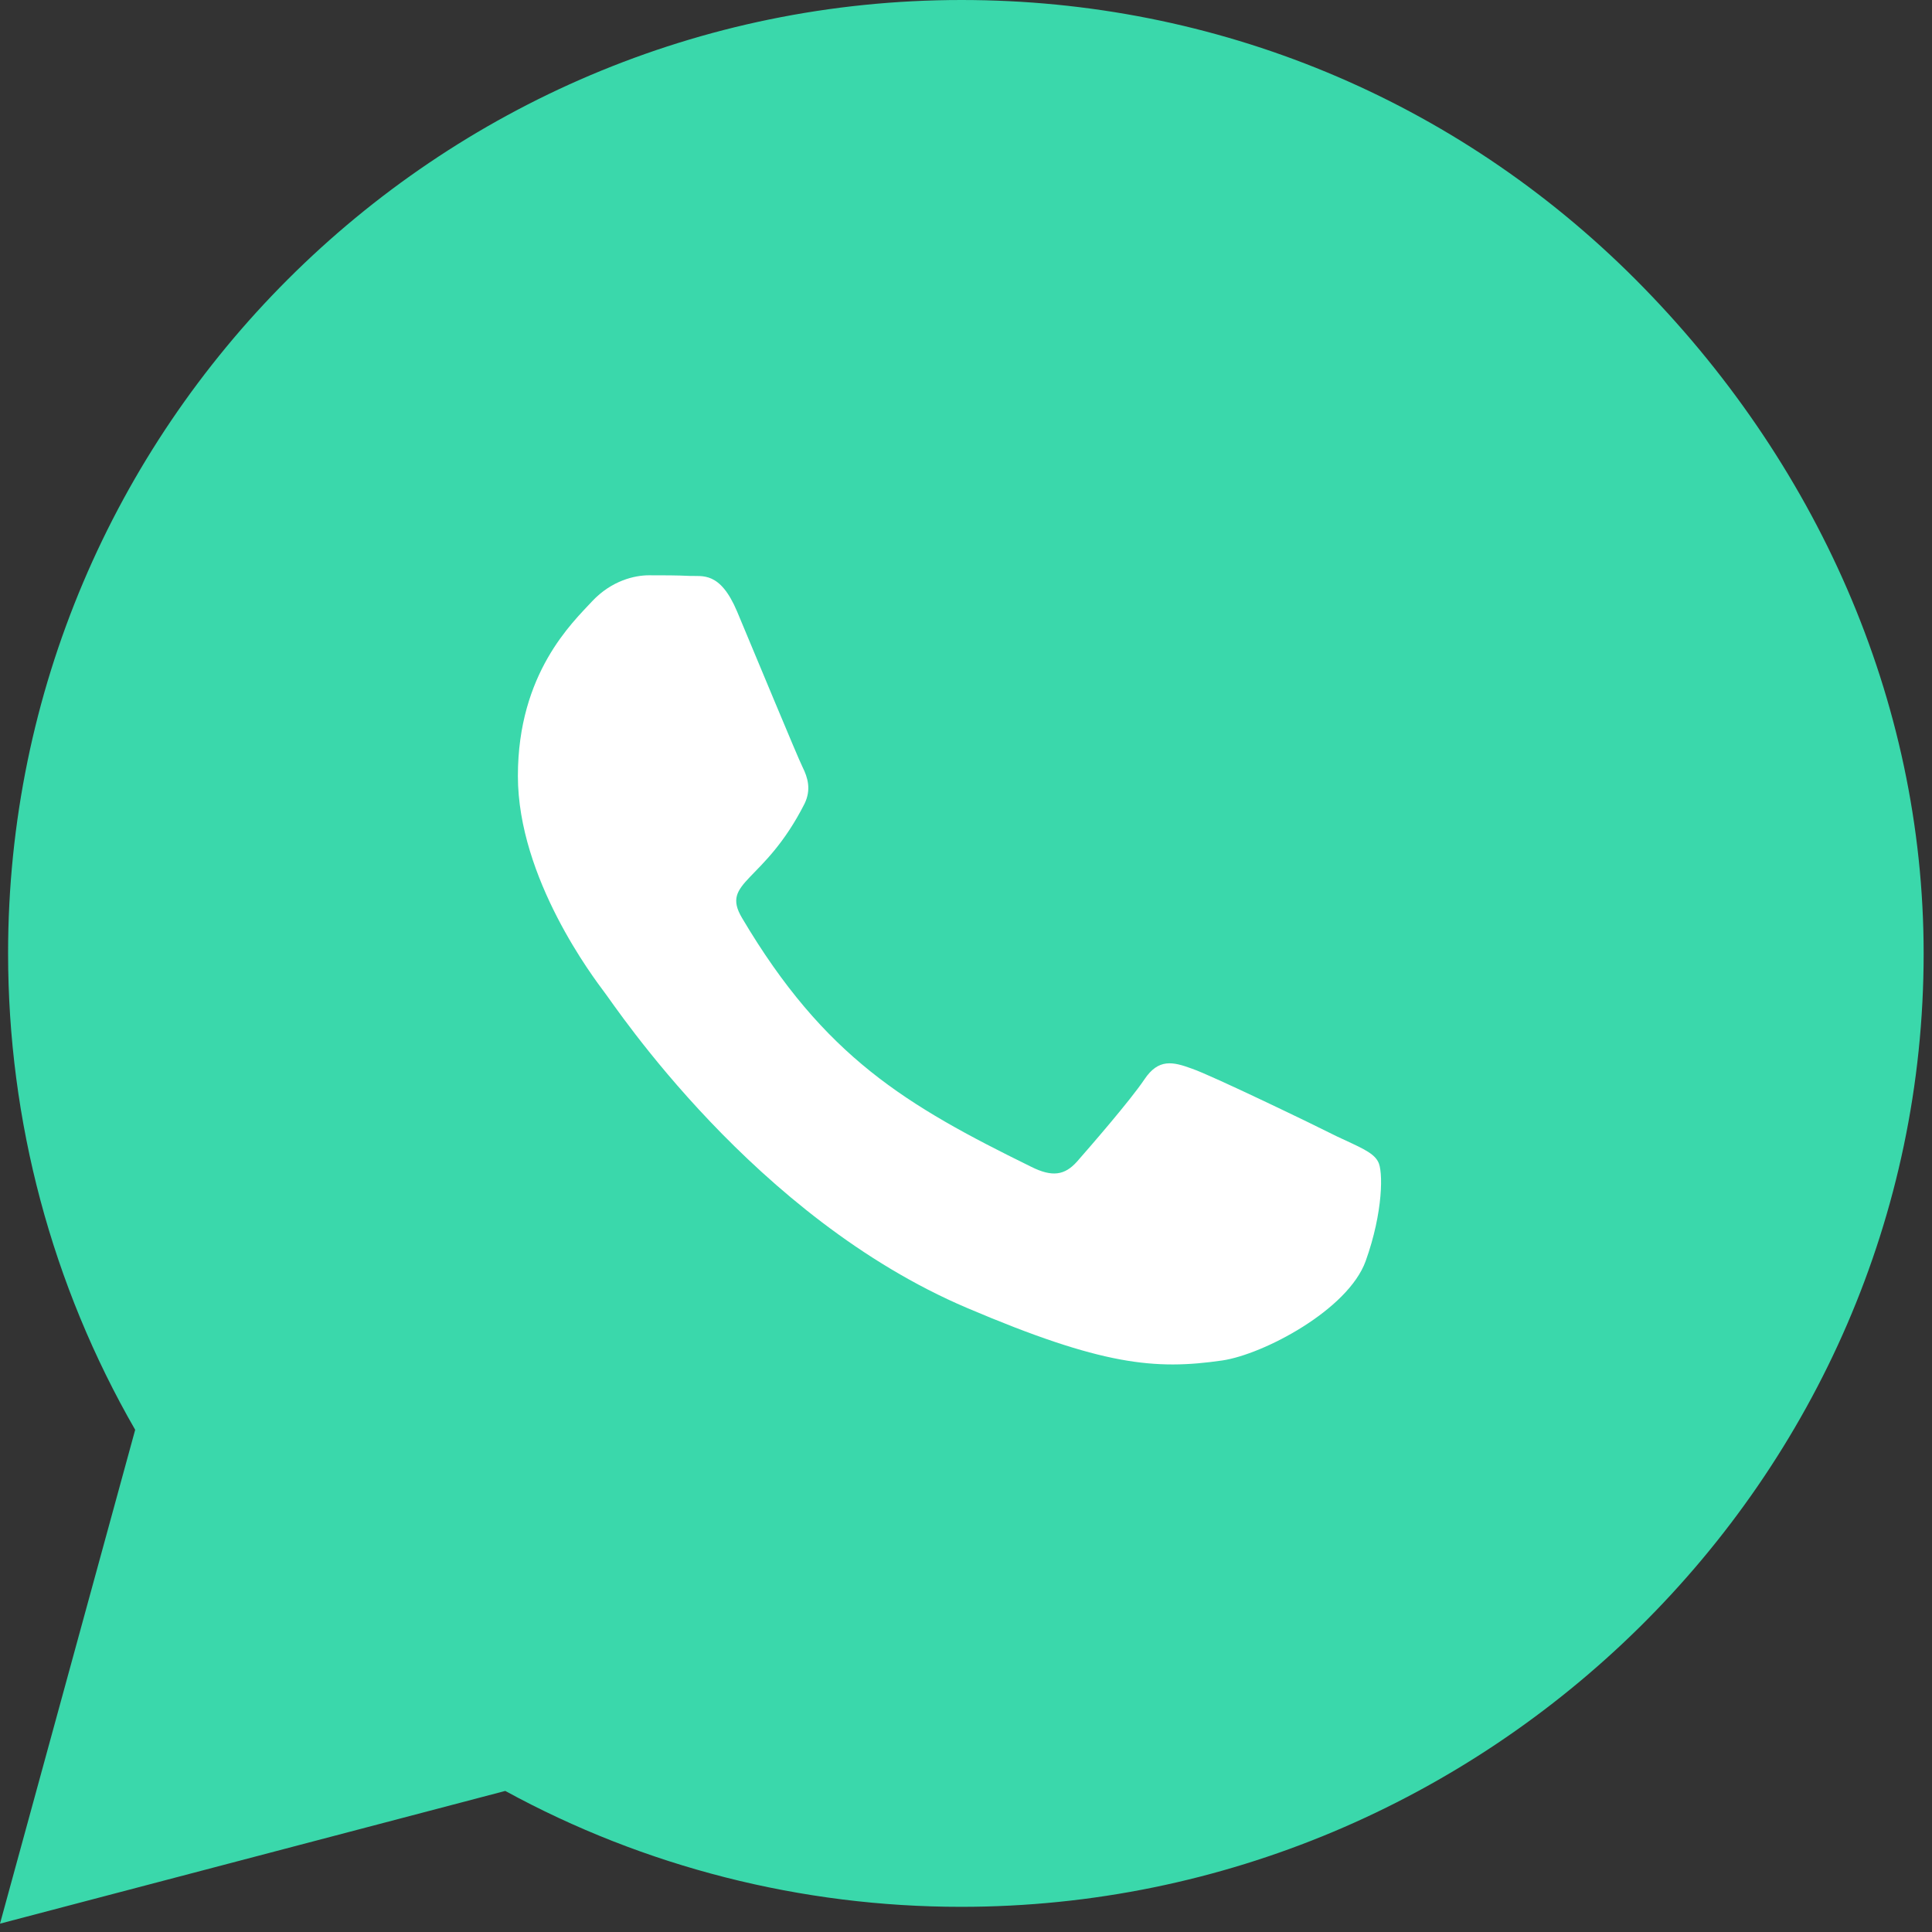
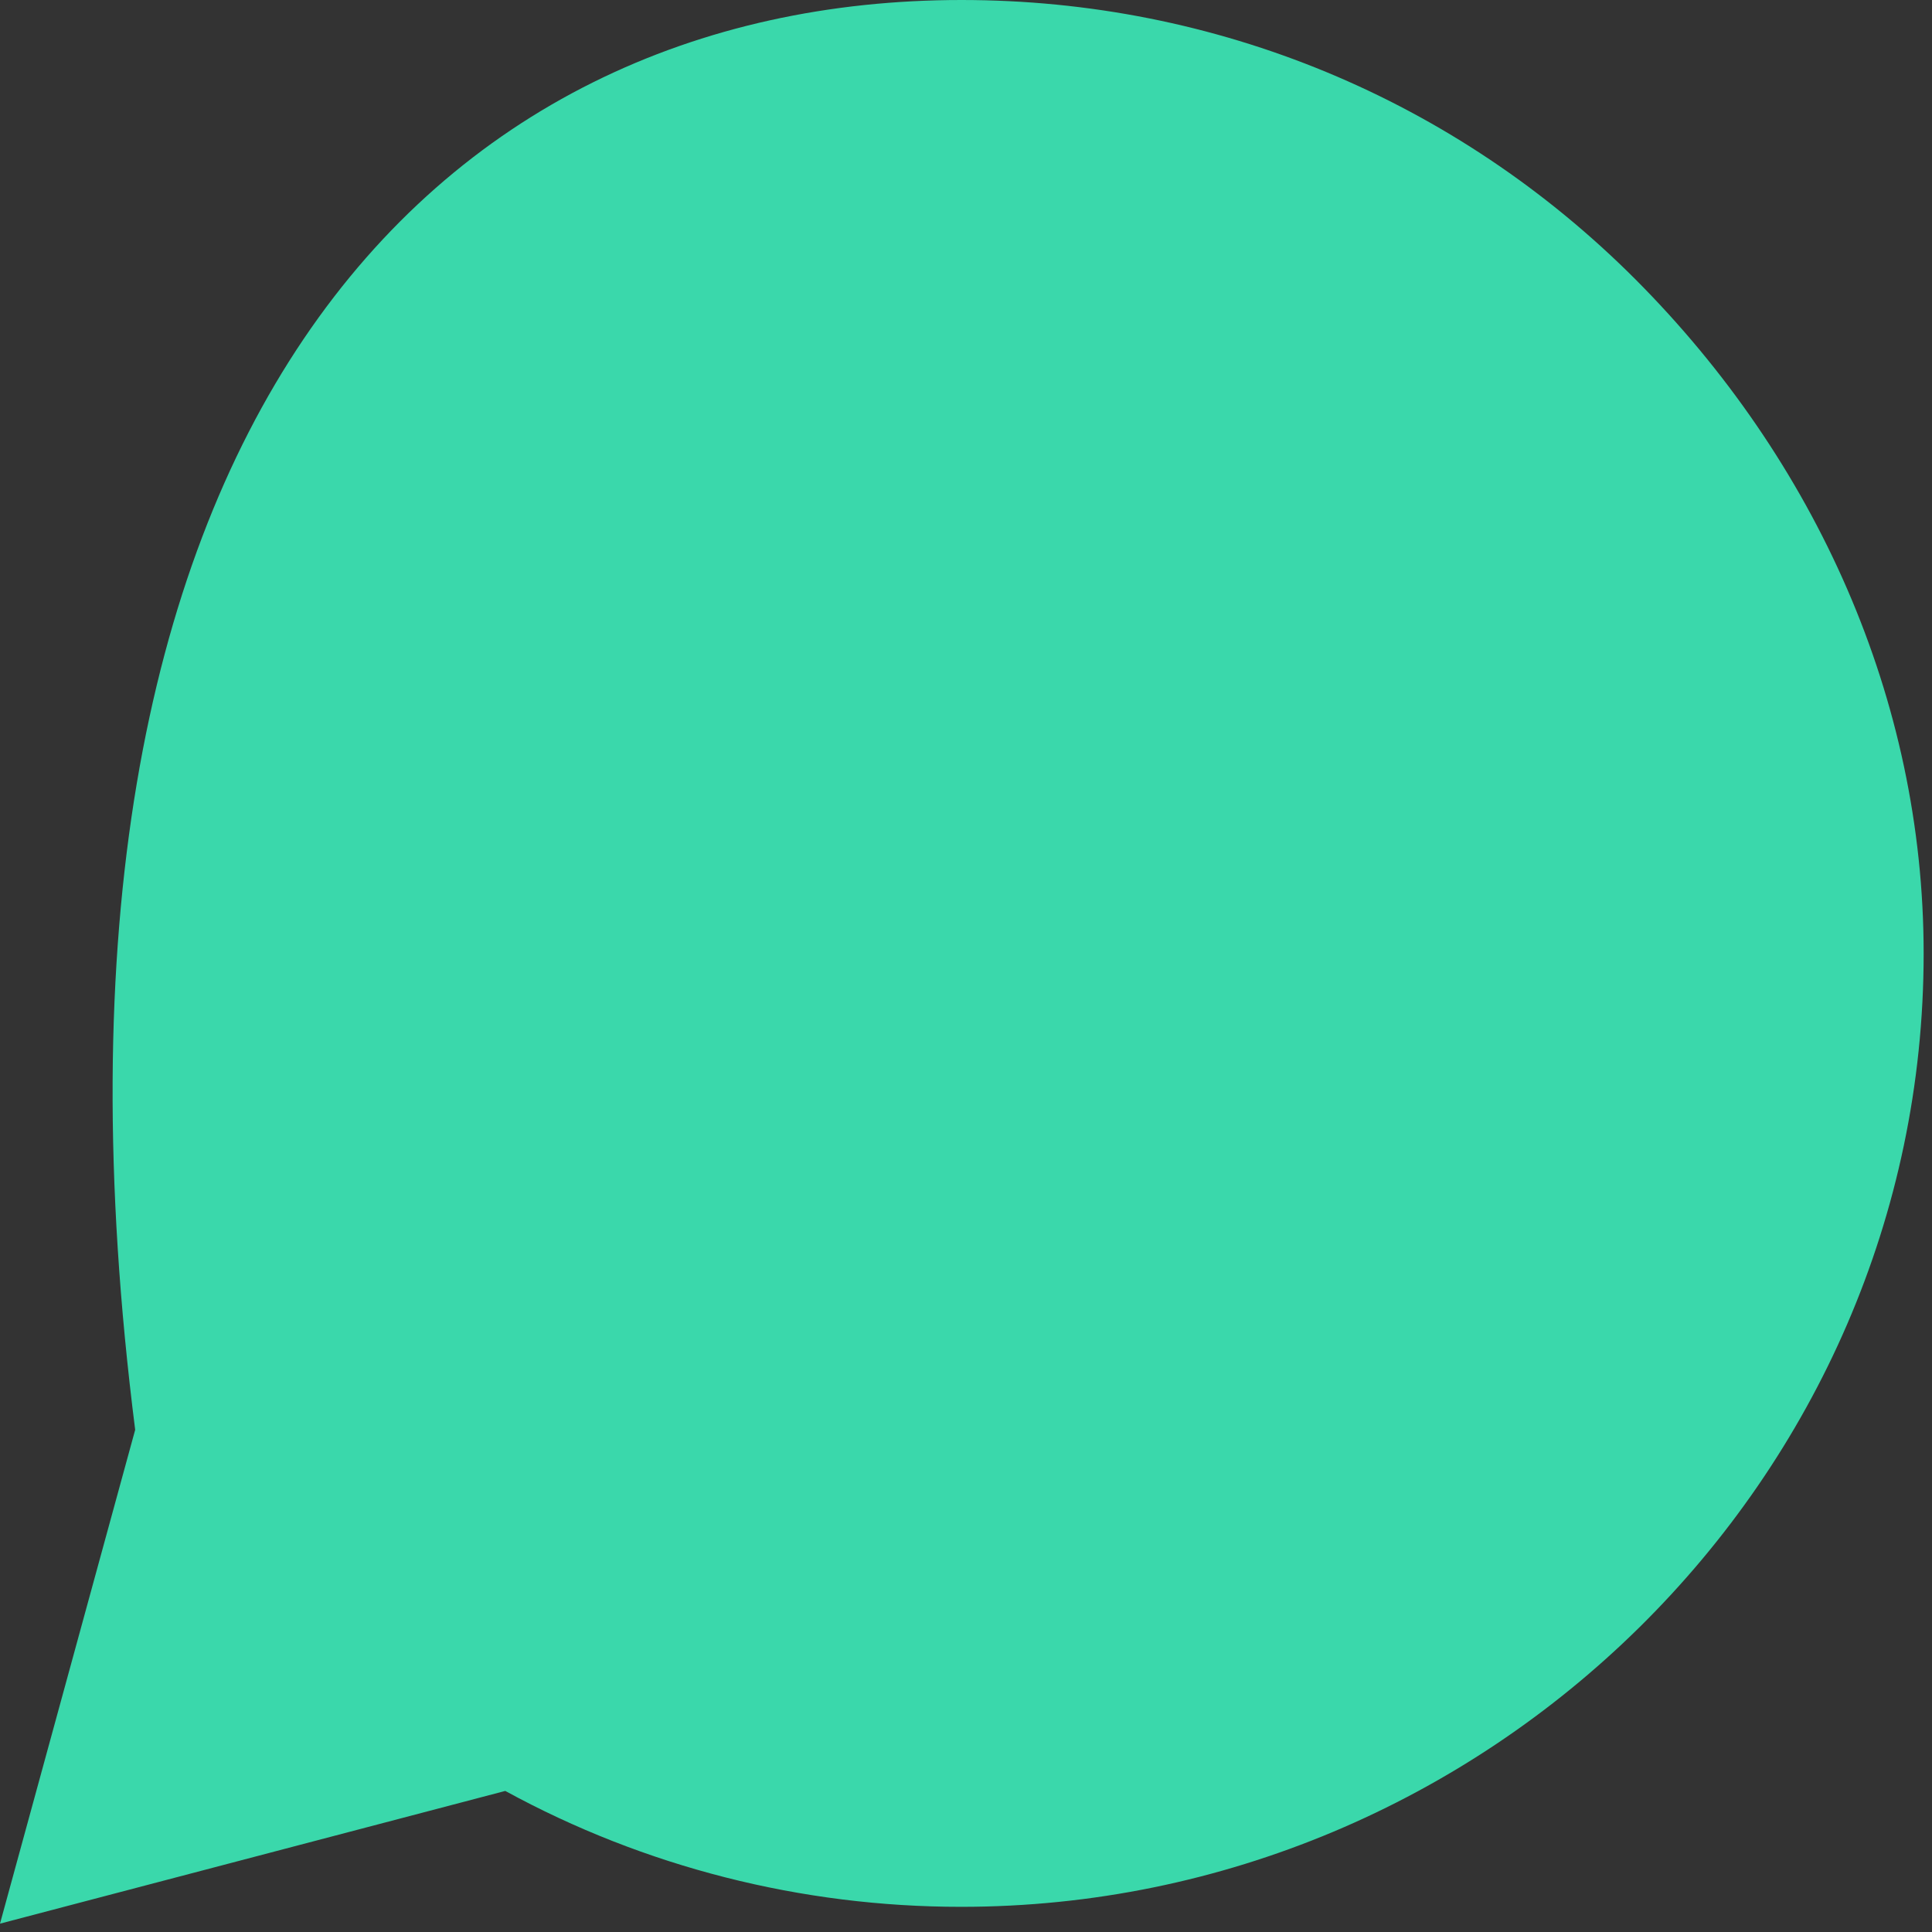
<svg xmlns="http://www.w3.org/2000/svg" width="65" height="65" viewBox="0 0 65 65" fill="none">
  <rect x="0" y="0" width="65" height="65" fill="#333333" stroke="none" />
-   <path d="M64.719 32.083C64.719 49.767 50.011 64.153 32.342 64.153H32.328C26.955 64.153 21.68 62.811 16.999 60.254L0 64.719L4.548 48.104C1.747 43.241 0.272 37.722 0.272 32.069C0.272 14.386 14.665 0 32.349 0C40.915 0 48.977 3.34 55.028 9.404C61.079 15.476 64.719 23.518 64.719 32.083Z" fill="#3AD8AB" />
-   <path d="M46.361 39.078C46.539 39.37 46.539 40.777 45.947 42.425C45.354 44.072 42.503 45.567 41.125 45.771C38.859 46.099 37.081 45.939 32.541 44.007C25.372 40.959 20.698 33.85 20.335 33.383C19.987 32.916 17.424 29.562 17.424 26.106C17.424 22.643 19.269 20.937 19.921 20.23C20.58 19.529 21.357 19.355 21.831 19.355C22.305 19.355 22.787 19.355 23.194 19.376C23.631 19.398 24.224 19.209 24.801 20.579C25.394 21.987 26.823 25.45 27.001 25.807C27.179 26.165 27.297 26.566 27.068 27.04C25.705 29.73 24.231 29.643 24.964 30.882C27.734 35.563 30.489 37.189 34.689 39.253C35.4 39.61 35.822 39.544 36.237 39.078C36.659 38.597 38.029 37.022 38.503 36.314C38.977 35.607 39.459 35.717 40.11 35.957C40.77 36.183 44.288 37.882 44.991 38.239C45.717 38.582 46.199 38.764 46.361 39.078Z" fill="white" />
+   <path d="M64.719 32.083C64.719 49.767 50.011 64.153 32.342 64.153H32.328C26.955 64.153 21.68 62.811 16.999 60.254L0 64.719L4.548 48.104C0.272 14.386 14.665 0 32.349 0C40.915 0 48.977 3.34 55.028 9.404C61.079 15.476 64.719 23.518 64.719 32.083Z" fill="#3AD8AB" />
</svg>